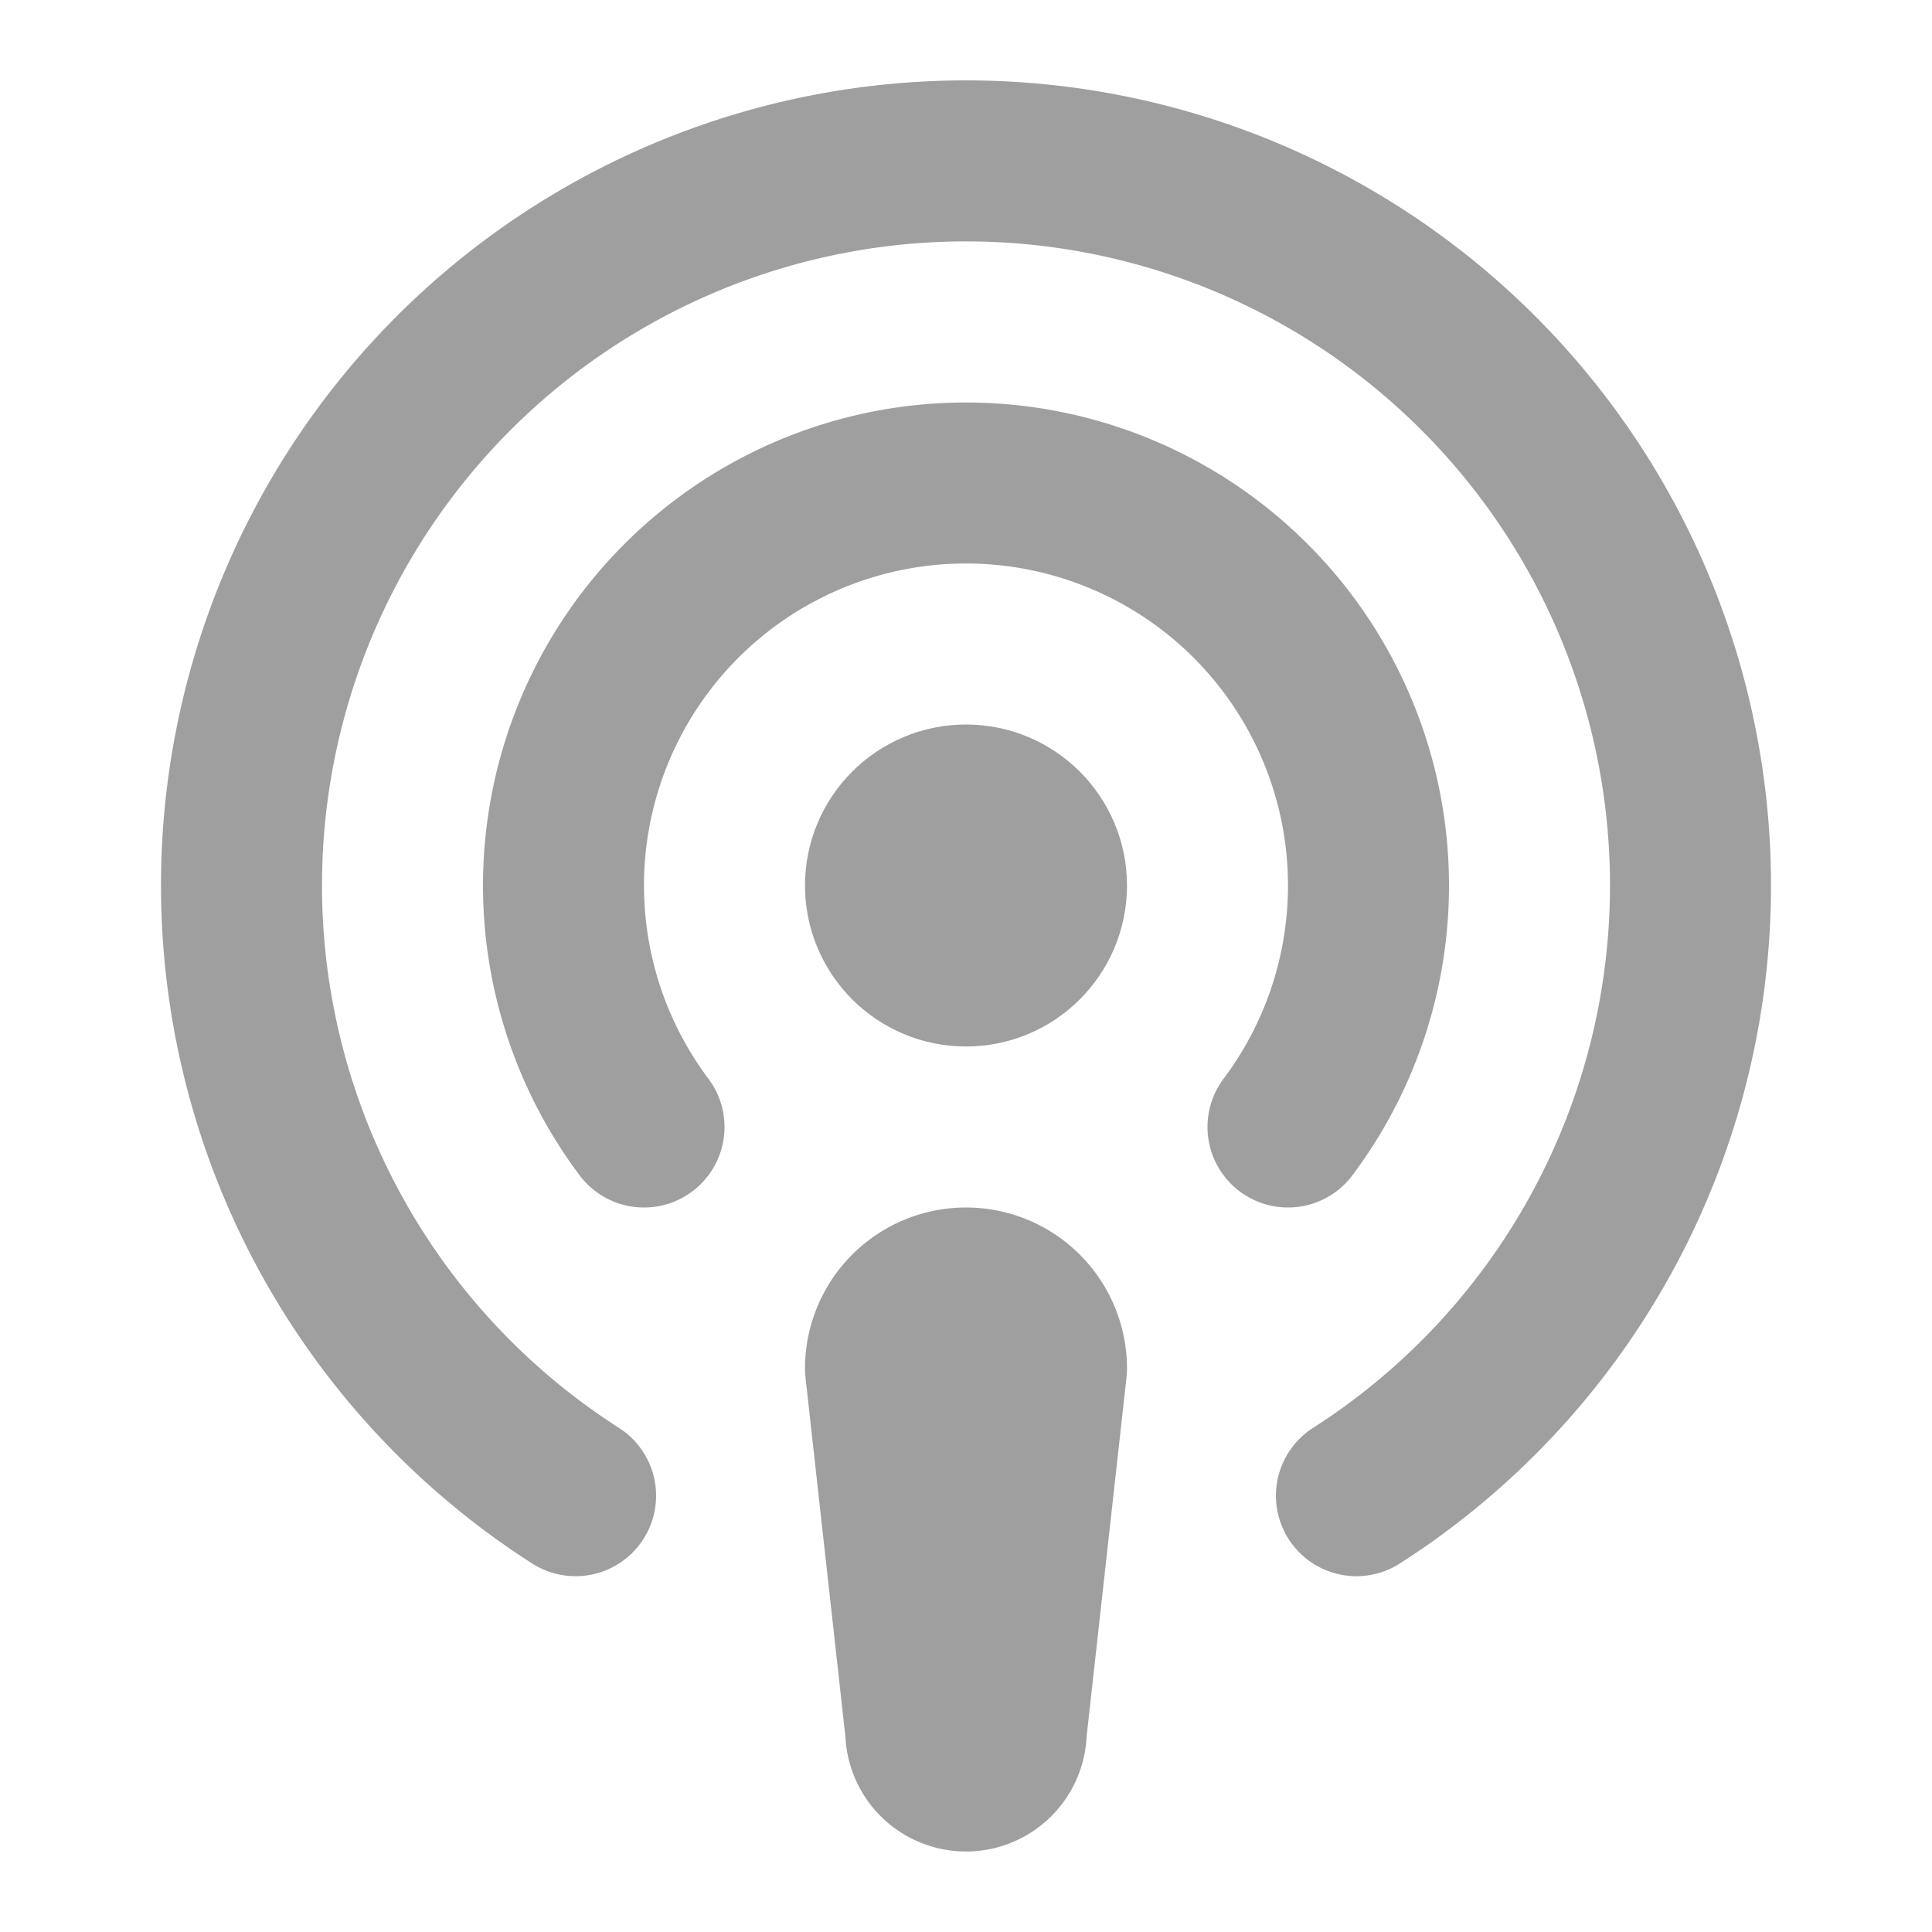
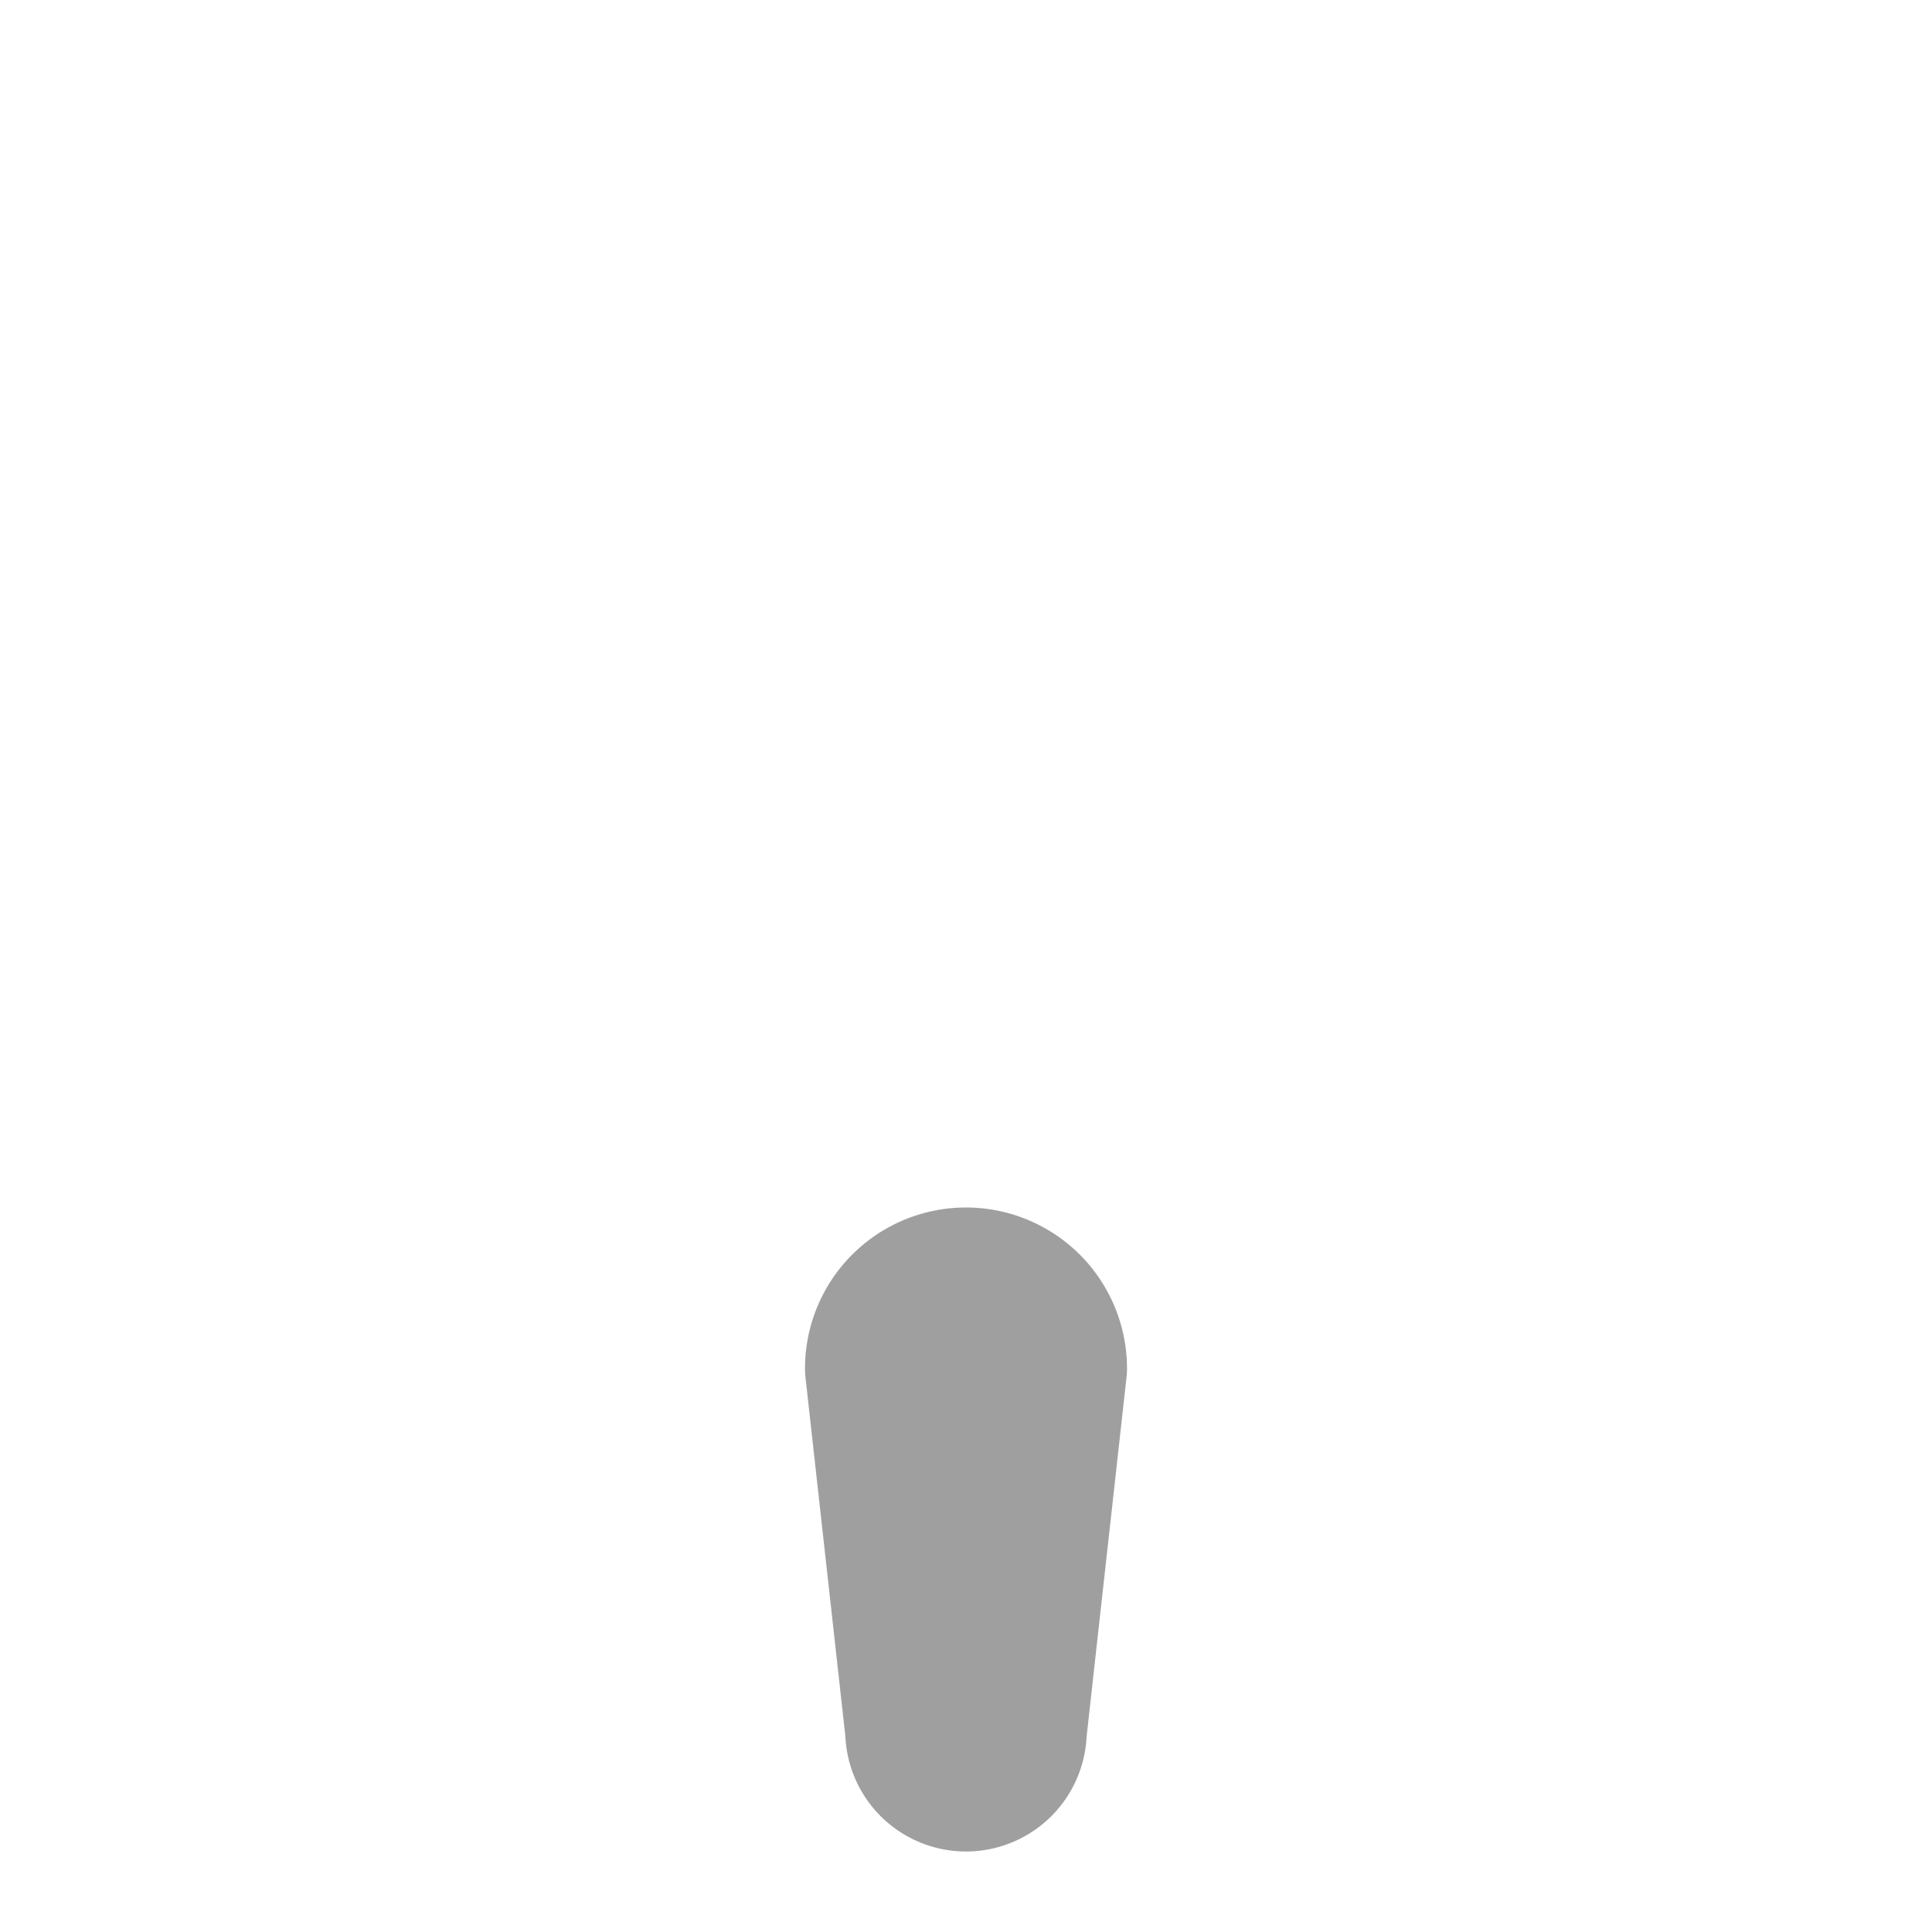
<svg xmlns="http://www.w3.org/2000/svg" width="24" height="24" viewBox="0 0 24 24" fill="none" stroke="#9f9f9f" stroke-width="2" stroke-linecap="round" stroke-linejoin="round" class="lucide lucide-podcast">
-   <path d="M16.85 18.58a9 9 0 1 0-9.7 0" />
-   <path d="M8 14a5 5 0 1 1 8 0" />
-   <circle cx="12" cy="11" r="1" />
  <path d="M13 17a1 1 0 1 0-2 0l.5 4.5a.5.5 0 1 0 1 0Z" />
</svg>